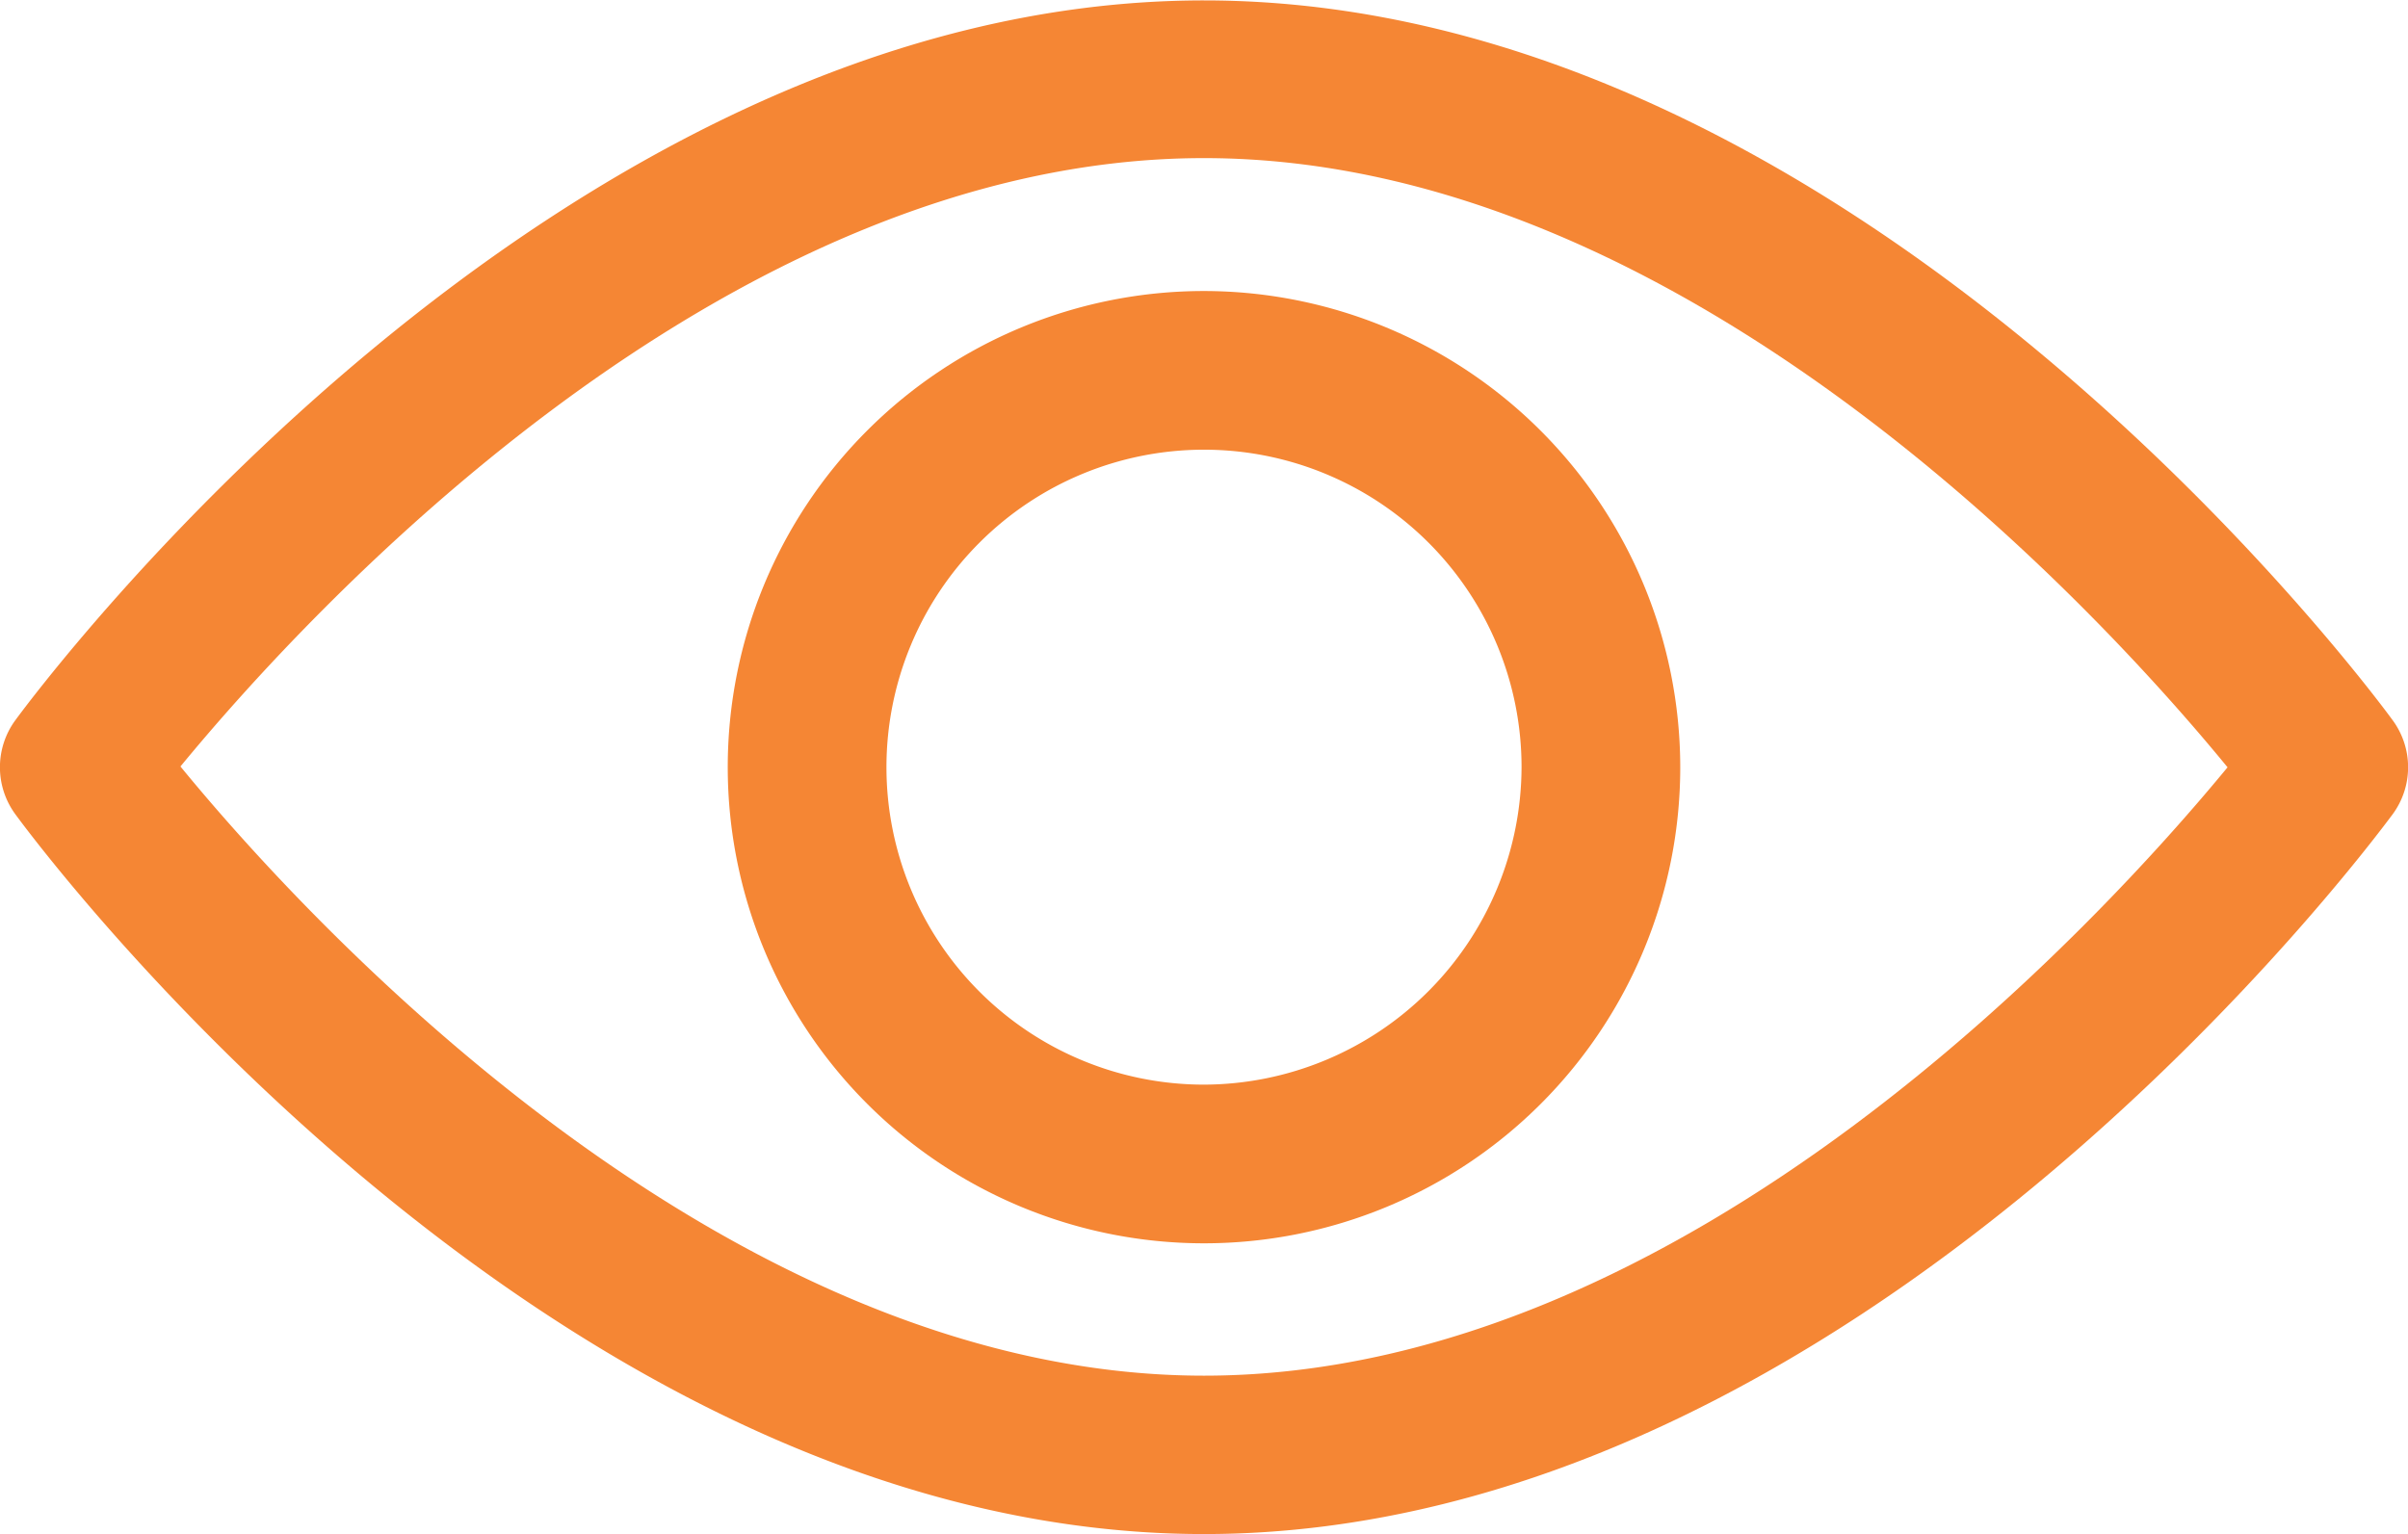
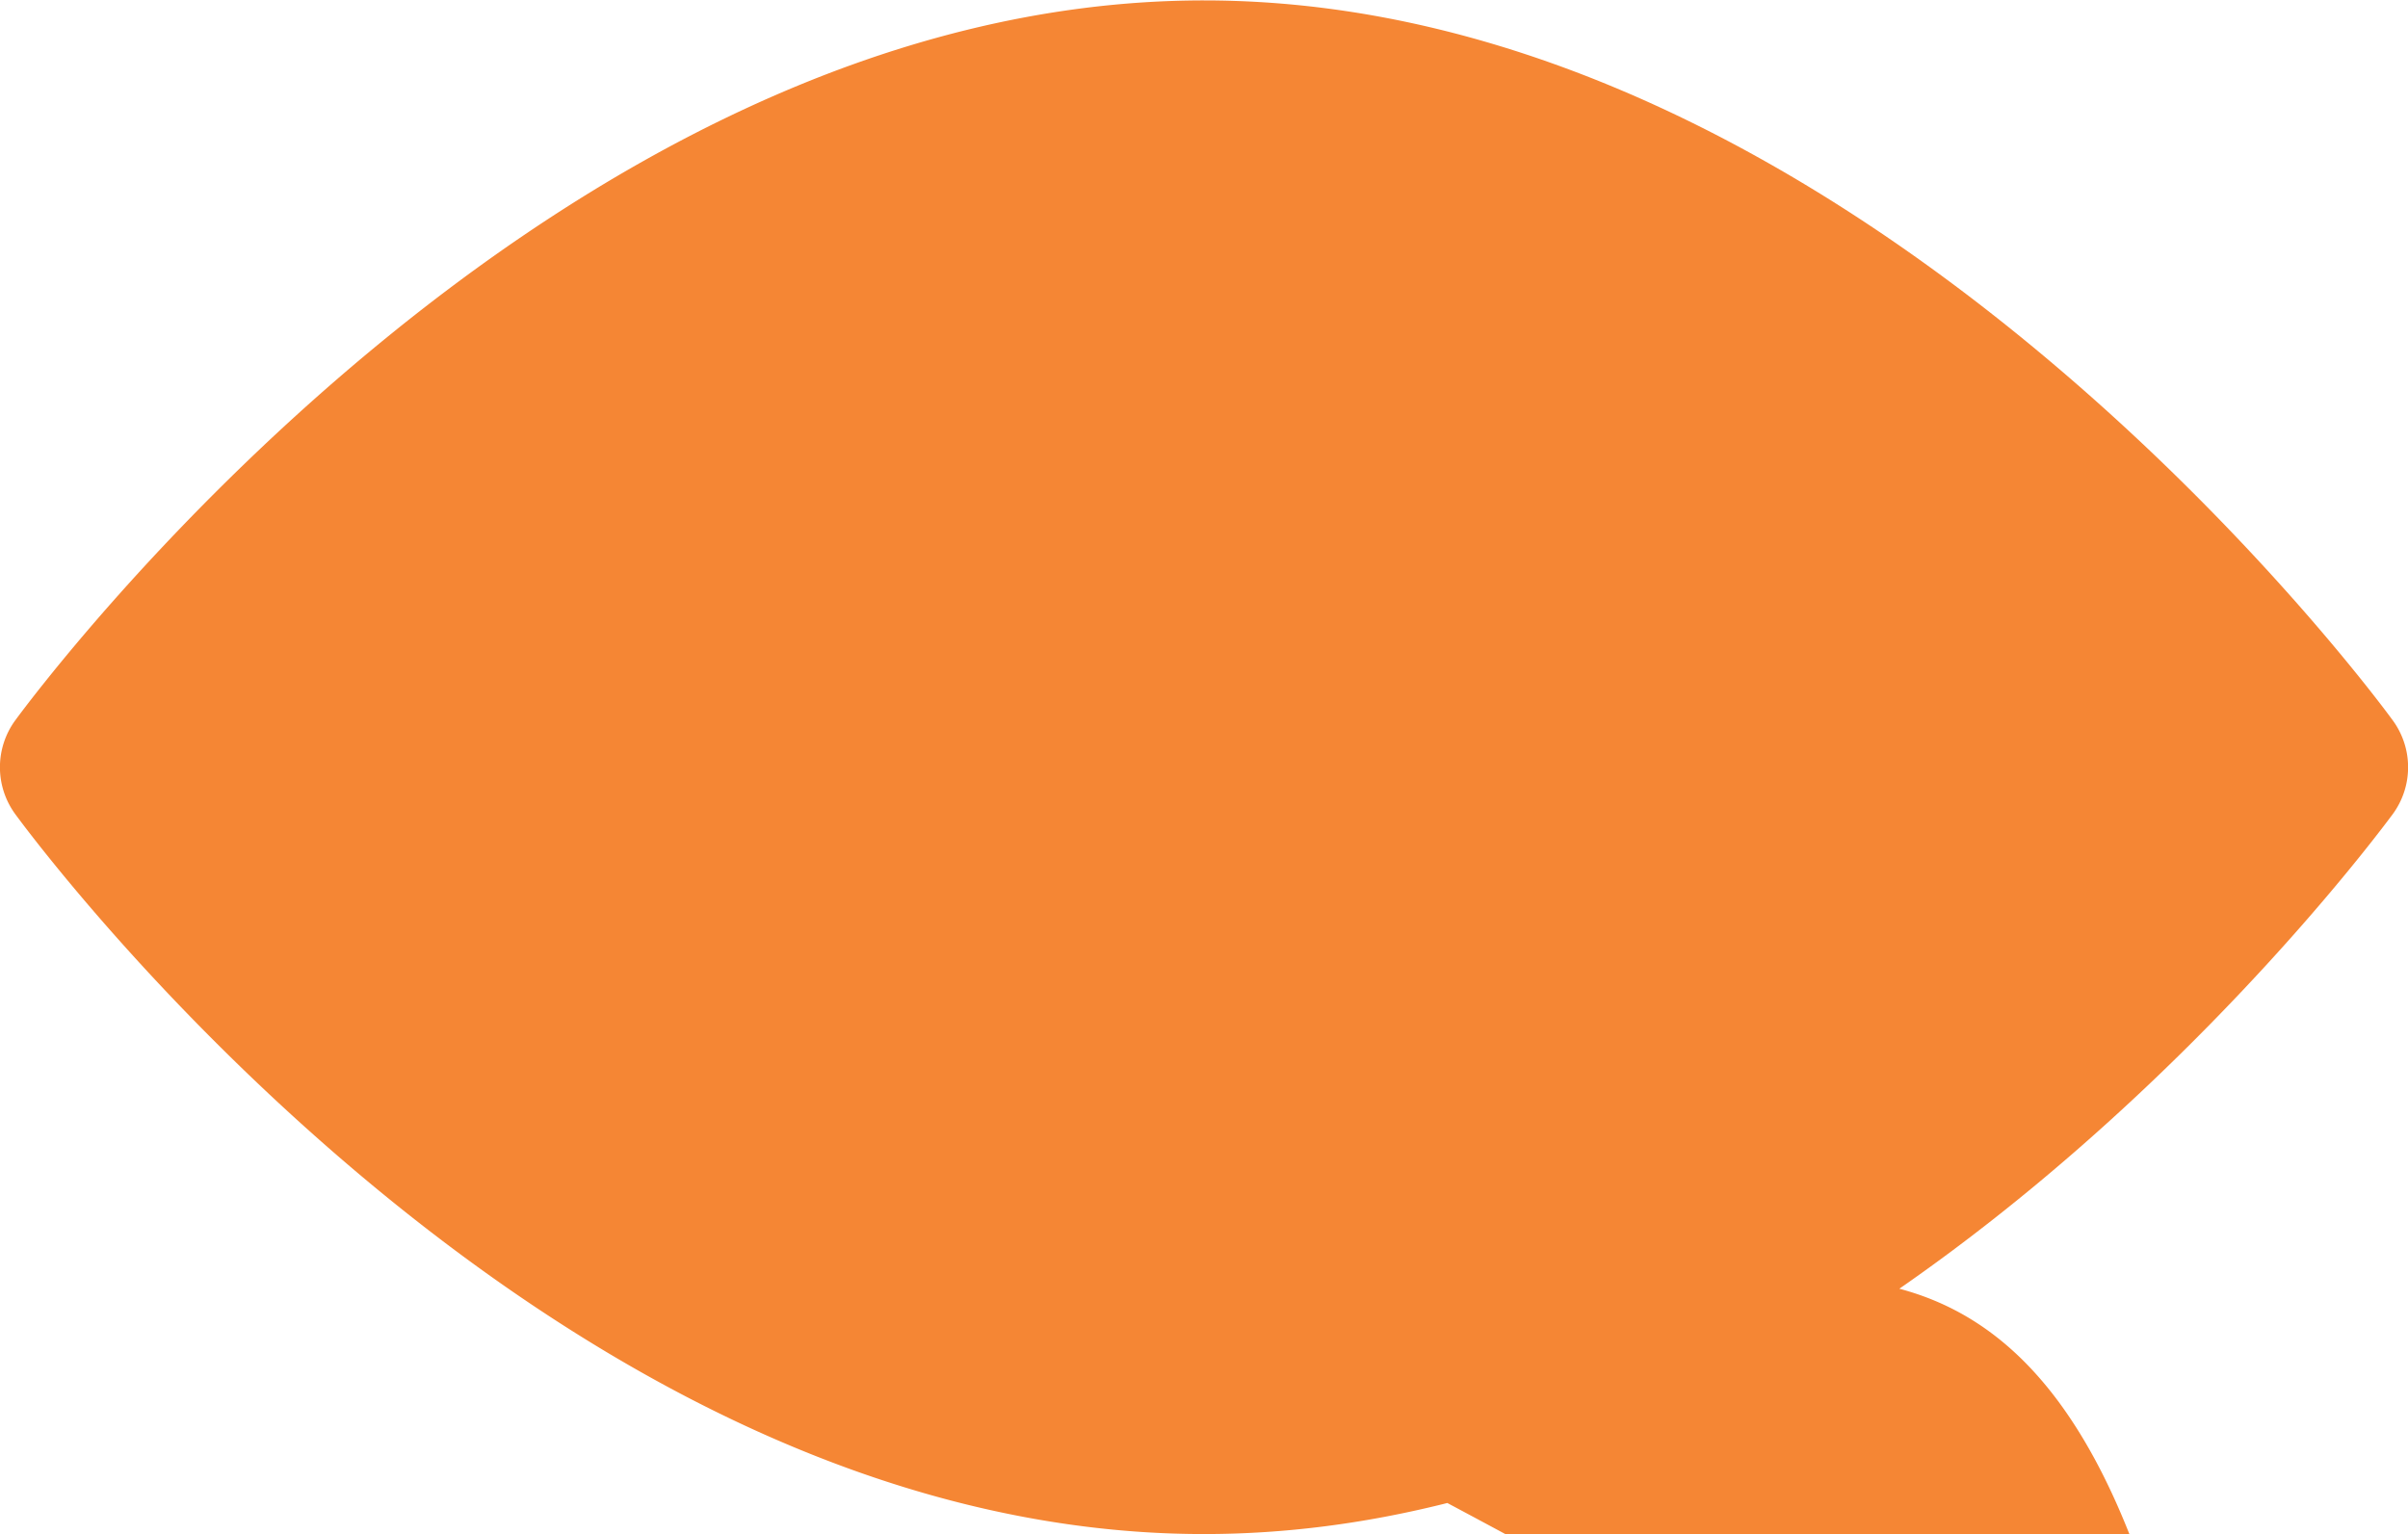
<svg xmlns="http://www.w3.org/2000/svg" width="17.388" height="11.083" viewBox="0 0 17.388 11.083">
  <g id="eyeorange" transform="translate(0 -92.835)">
    <g id="Group_2783" data-name="Group 2783" transform="translate(0 92.835)">
      <g id="Group_2782" data-name="Group 2782" transform="translate(0 0)">
-         <path id="Path_433" data-name="Path 433" d="M17.278,98.038c-.155-.213-3.857-5.2-8.584-5.2S.266,97.826.11,98.038a.574.574,0,0,0,0,.677c.155.212,3.857,5.2,8.584,5.2s8.428-4.991,8.584-5.2A.573.573,0,0,0,17.278,98.038Zm-8.584,4.733c-3.482,0-6.5-3.312-7.391-4.4.892-1.084,3.9-4.394,7.391-4.394s6.5,3.312,7.391,4.4C15.193,99.46,12.184,102.771,8.694,102.771Z" transform="translate(0 -92.835)" fill="#f58634" />
+         <path id="Path_433" data-name="Path 433" d="M17.278,98.038c-.155-.213-3.857-5.2-8.584-5.2S.266,97.826.11,98.038a.574.574,0,0,0,0,.677c.155.212,3.857,5.2,8.584,5.2s8.428-4.991,8.584-5.2A.573.573,0,0,0,17.278,98.038Zm-8.584,4.733s6.5,3.312,7.391,4.4C15.193,99.46,12.184,102.771,8.694,102.771Z" transform="translate(0 -92.835)" fill="#f58634" />
      </g>
    </g>
    <g id="Group_2785" data-name="Group 2785" transform="translate(5.255 94.937)">
      <g id="Group_2784" data-name="Group 2784" transform="translate(0 0)">
-         <path id="Path_434" data-name="Path 434" d="M158.161,154.725a3.439,3.439,0,1,0,3.439,3.439A3.443,3.443,0,0,0,158.161,154.725Zm0,5.732a2.293,2.293,0,1,1,2.293-2.293A2.3,2.3,0,0,1,158.161,160.457Z" transform="translate(-154.722 -154.725)" fill="#f58634" />
-       </g>
+         </g>
    </g>
  </g>
</svg>